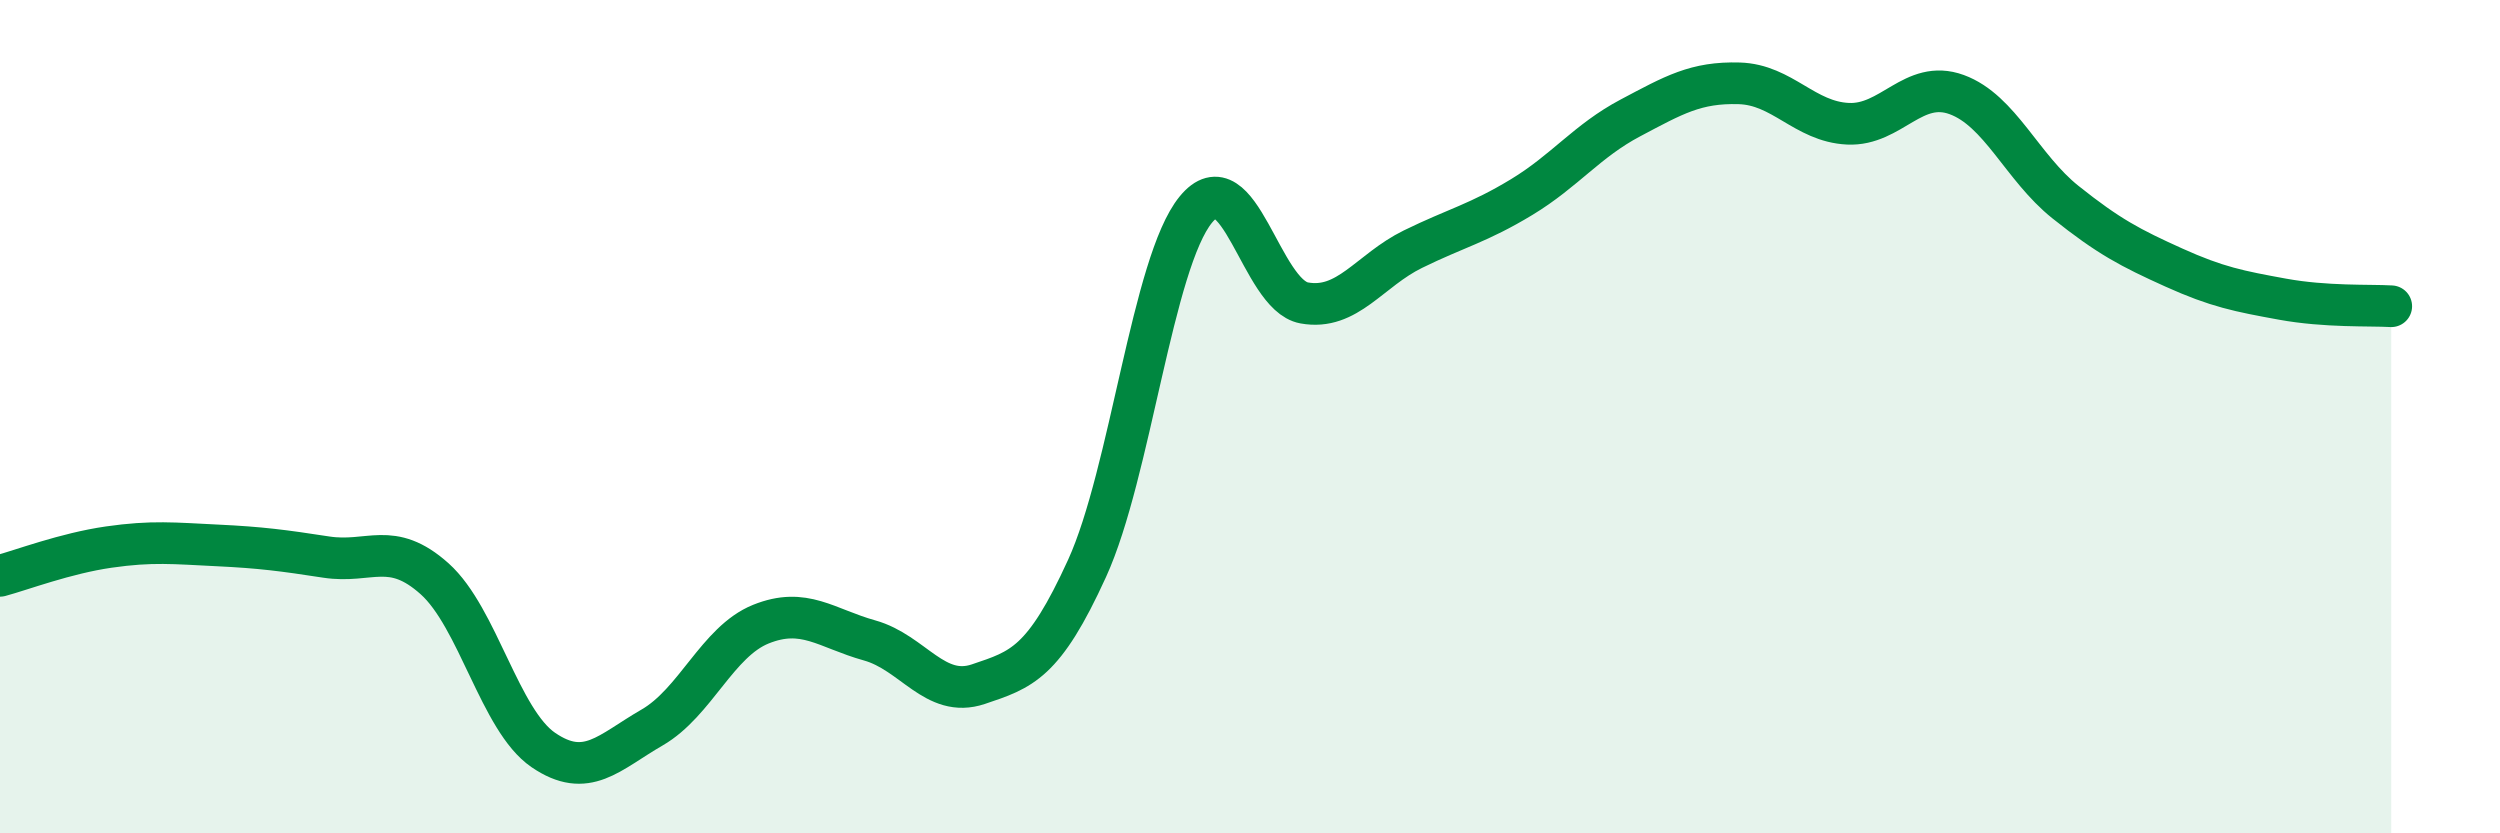
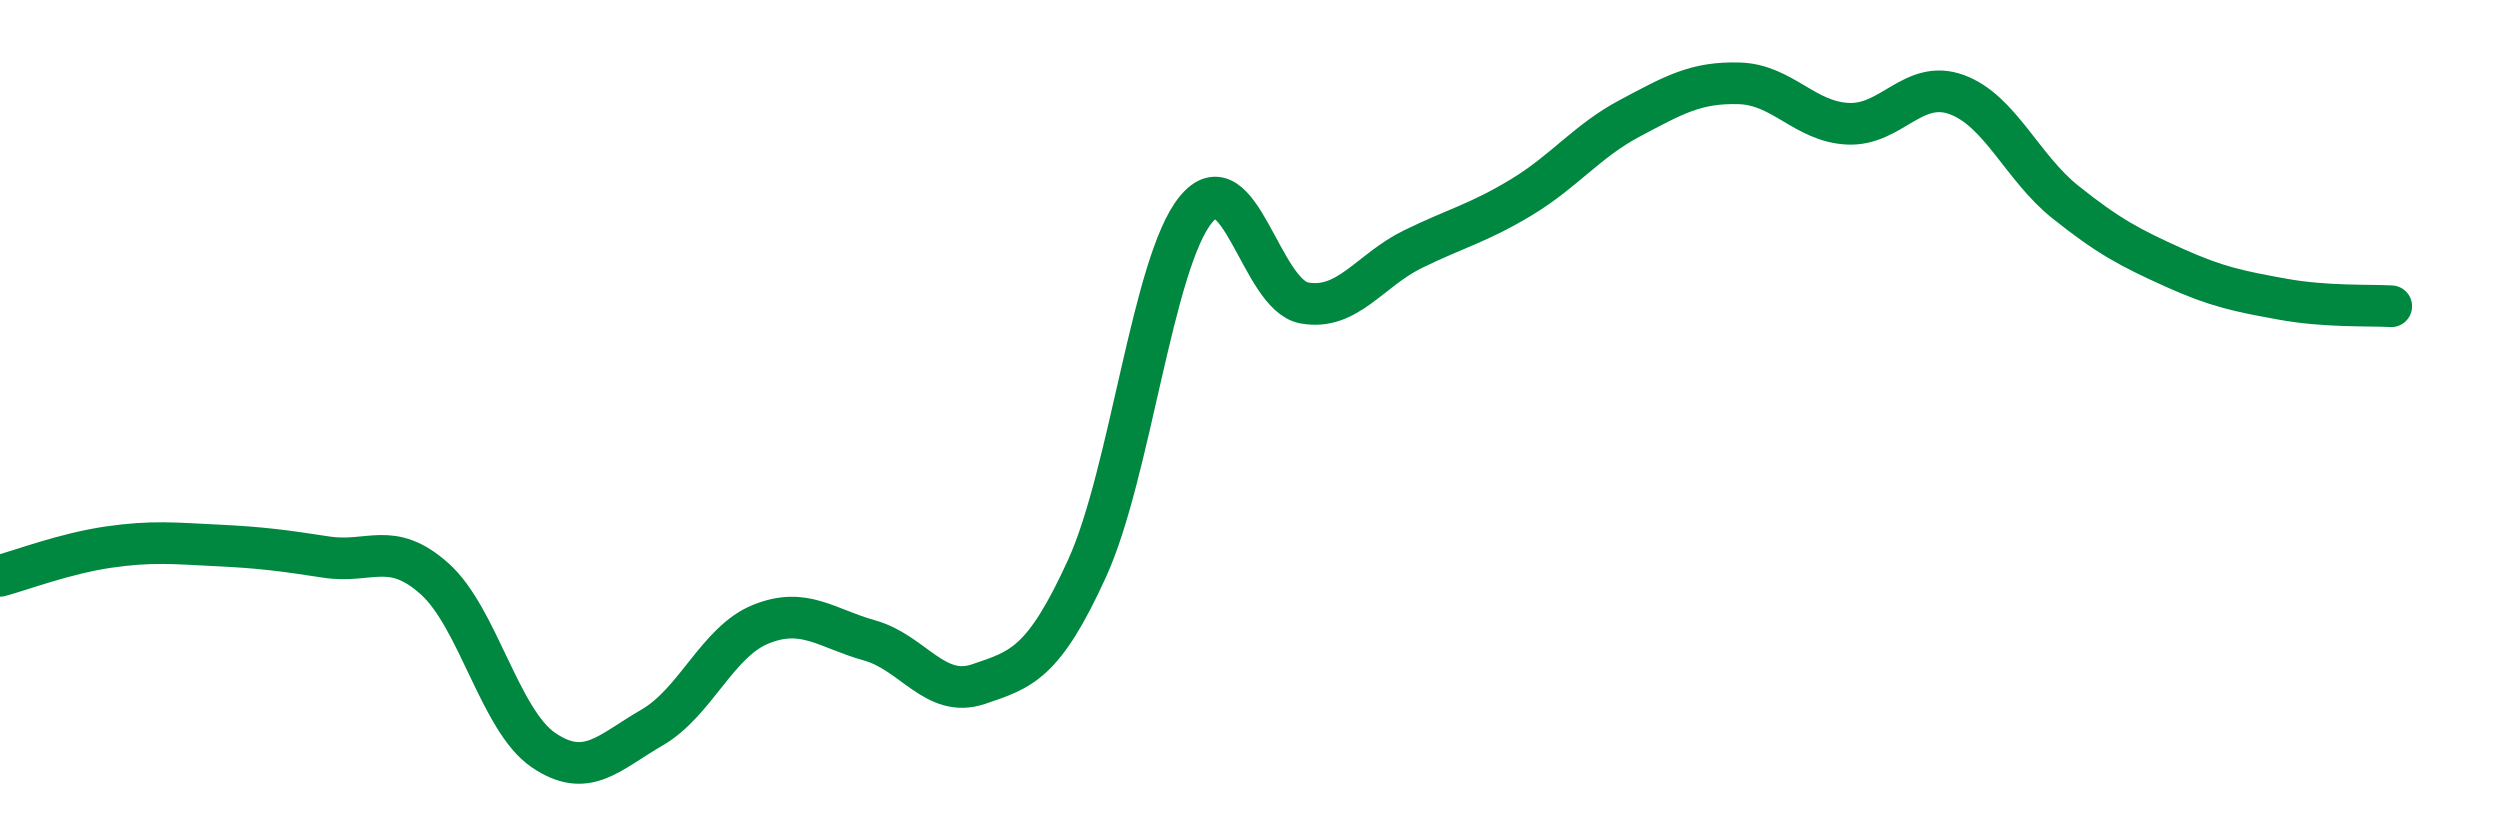
<svg xmlns="http://www.w3.org/2000/svg" width="60" height="20" viewBox="0 0 60 20">
-   <path d="M 0,13.82 C 0.52,13.68 1.57,13.28 2.61,13.13 C 3.65,12.98 4.18,13.04 5.22,13.09 C 6.26,13.14 6.79,13.21 7.83,13.37 C 8.87,13.53 9.39,12.96 10.43,13.89 C 11.47,14.82 12,17.29 13.04,18 C 14.08,18.71 14.61,18.06 15.65,17.46 C 16.69,16.86 17.22,15.4 18.26,14.98 C 19.3,14.56 19.83,15.08 20.87,15.37 C 21.91,15.66 22.44,16.77 23.48,16.42 C 24.52,16.07 25.05,15.92 26.09,13.64 C 27.13,11.36 27.66,6.3 28.7,5.03 C 29.74,3.76 30.26,7.08 31.3,7.27 C 32.34,7.46 32.87,6.49 33.91,5.98 C 34.95,5.47 35.48,5.36 36.52,4.73 C 37.56,4.1 38.09,3.38 39.13,2.83 C 40.17,2.28 40.7,1.97 41.74,2 C 42.78,2.03 43.31,2.92 44.35,2.97 C 45.39,3.02 45.92,1.89 46.96,2.27 C 48,2.65 48.53,4.02 49.57,4.85 C 50.61,5.68 51.13,5.95 52.17,6.42 C 53.21,6.89 53.74,6.99 54.78,7.18 C 55.82,7.37 56.87,7.32 57.39,7.35L57.39 20L0 20Z" fill="#008740" opacity="0.1" stroke-linecap="round" stroke-linejoin="round" />
  <path d="M 0,13.82 C 0.52,13.68 1.57,13.28 2.61,13.13 C 3.65,12.98 4.18,13.04 5.22,13.09 C 6.26,13.14 6.79,13.21 7.83,13.37 C 8.87,13.53 9.39,12.96 10.43,13.89 C 11.47,14.82 12,17.29 13.04,18 C 14.08,18.71 14.61,18.06 15.65,17.46 C 16.69,16.86 17.22,15.4 18.26,14.98 C 19.3,14.56 19.83,15.08 20.87,15.37 C 21.91,15.66 22.44,16.77 23.48,16.42 C 24.52,16.07 25.05,15.92 26.09,13.64 C 27.13,11.36 27.66,6.3 28.7,5.03 C 29.74,3.76 30.26,7.08 31.3,7.27 C 32.34,7.46 32.87,6.49 33.91,5.98 C 34.95,5.47 35.48,5.36 36.52,4.73 C 37.56,4.1 38.09,3.38 39.13,2.83 C 40.17,2.28 40.7,1.97 41.74,2 C 42.78,2.03 43.31,2.92 44.35,2.97 C 45.39,3.02 45.92,1.89 46.96,2.27 C 48,2.65 48.53,4.02 49.57,4.85 C 50.61,5.68 51.13,5.95 52.17,6.42 C 53.21,6.89 53.74,6.99 54.78,7.18 C 55.82,7.37 56.87,7.32 57.39,7.35" stroke="#008740" stroke-width="1" fill="none" stroke-linecap="round" stroke-linejoin="round" />
</svg>